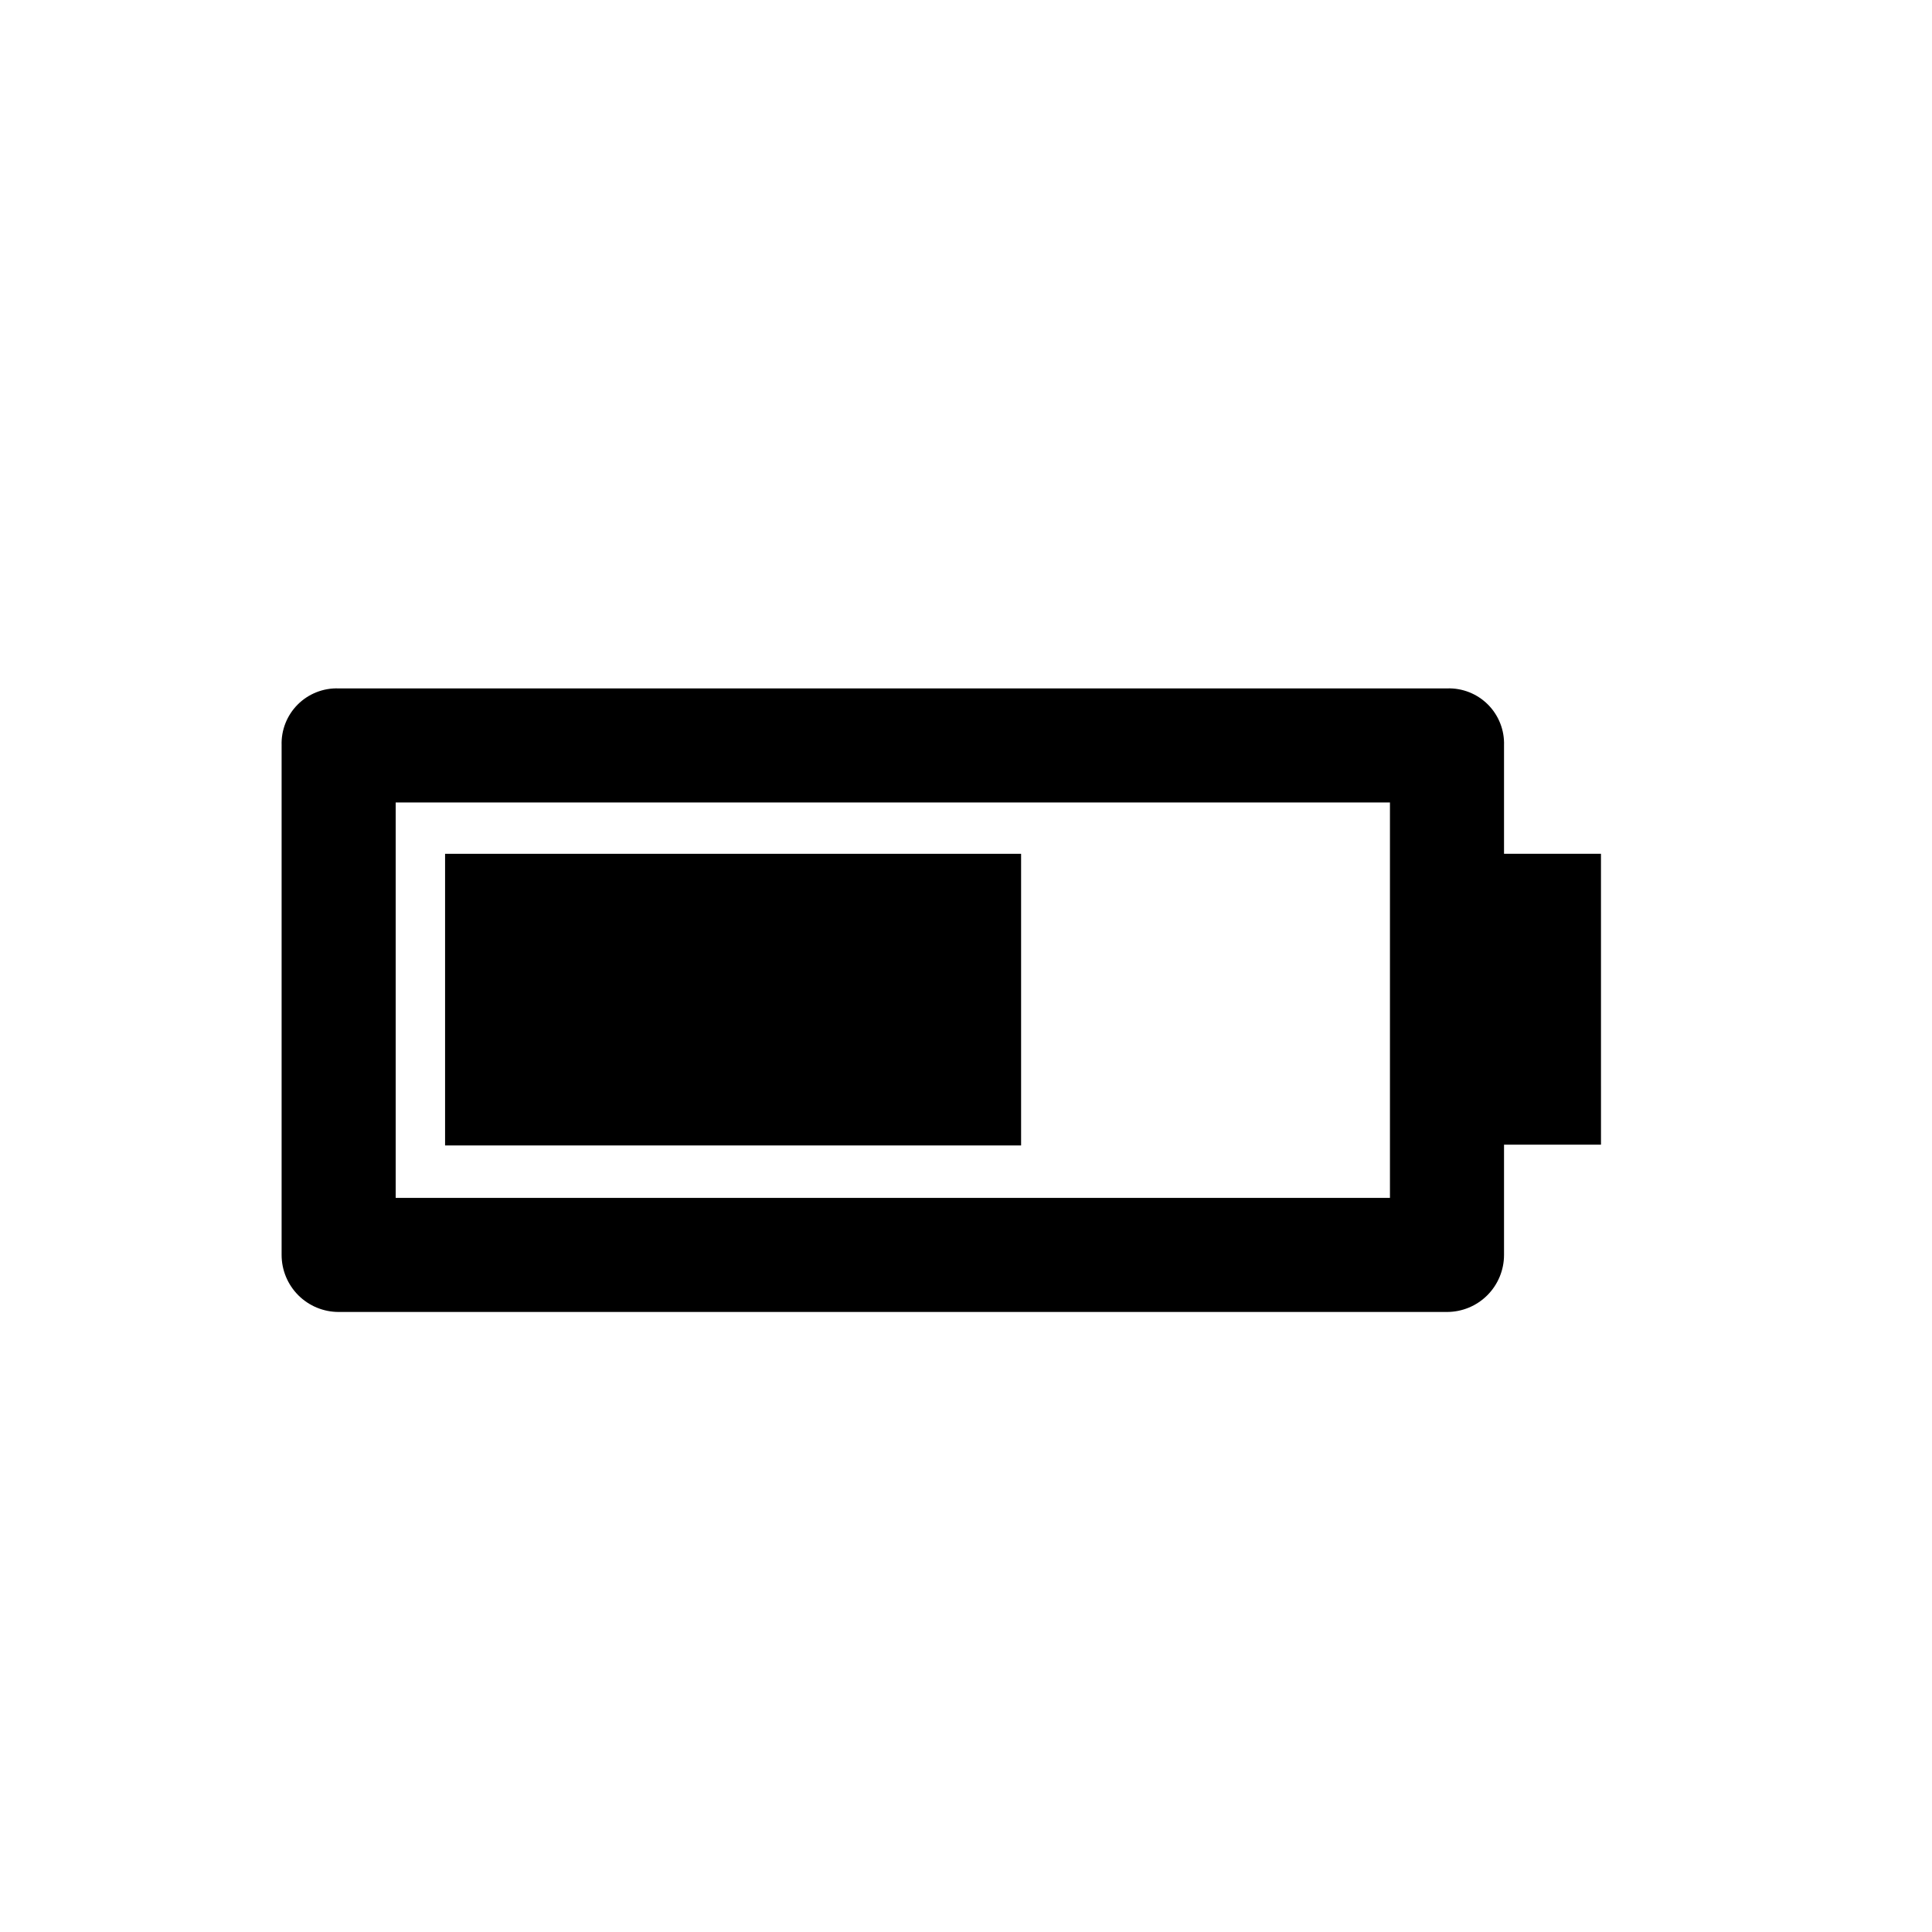
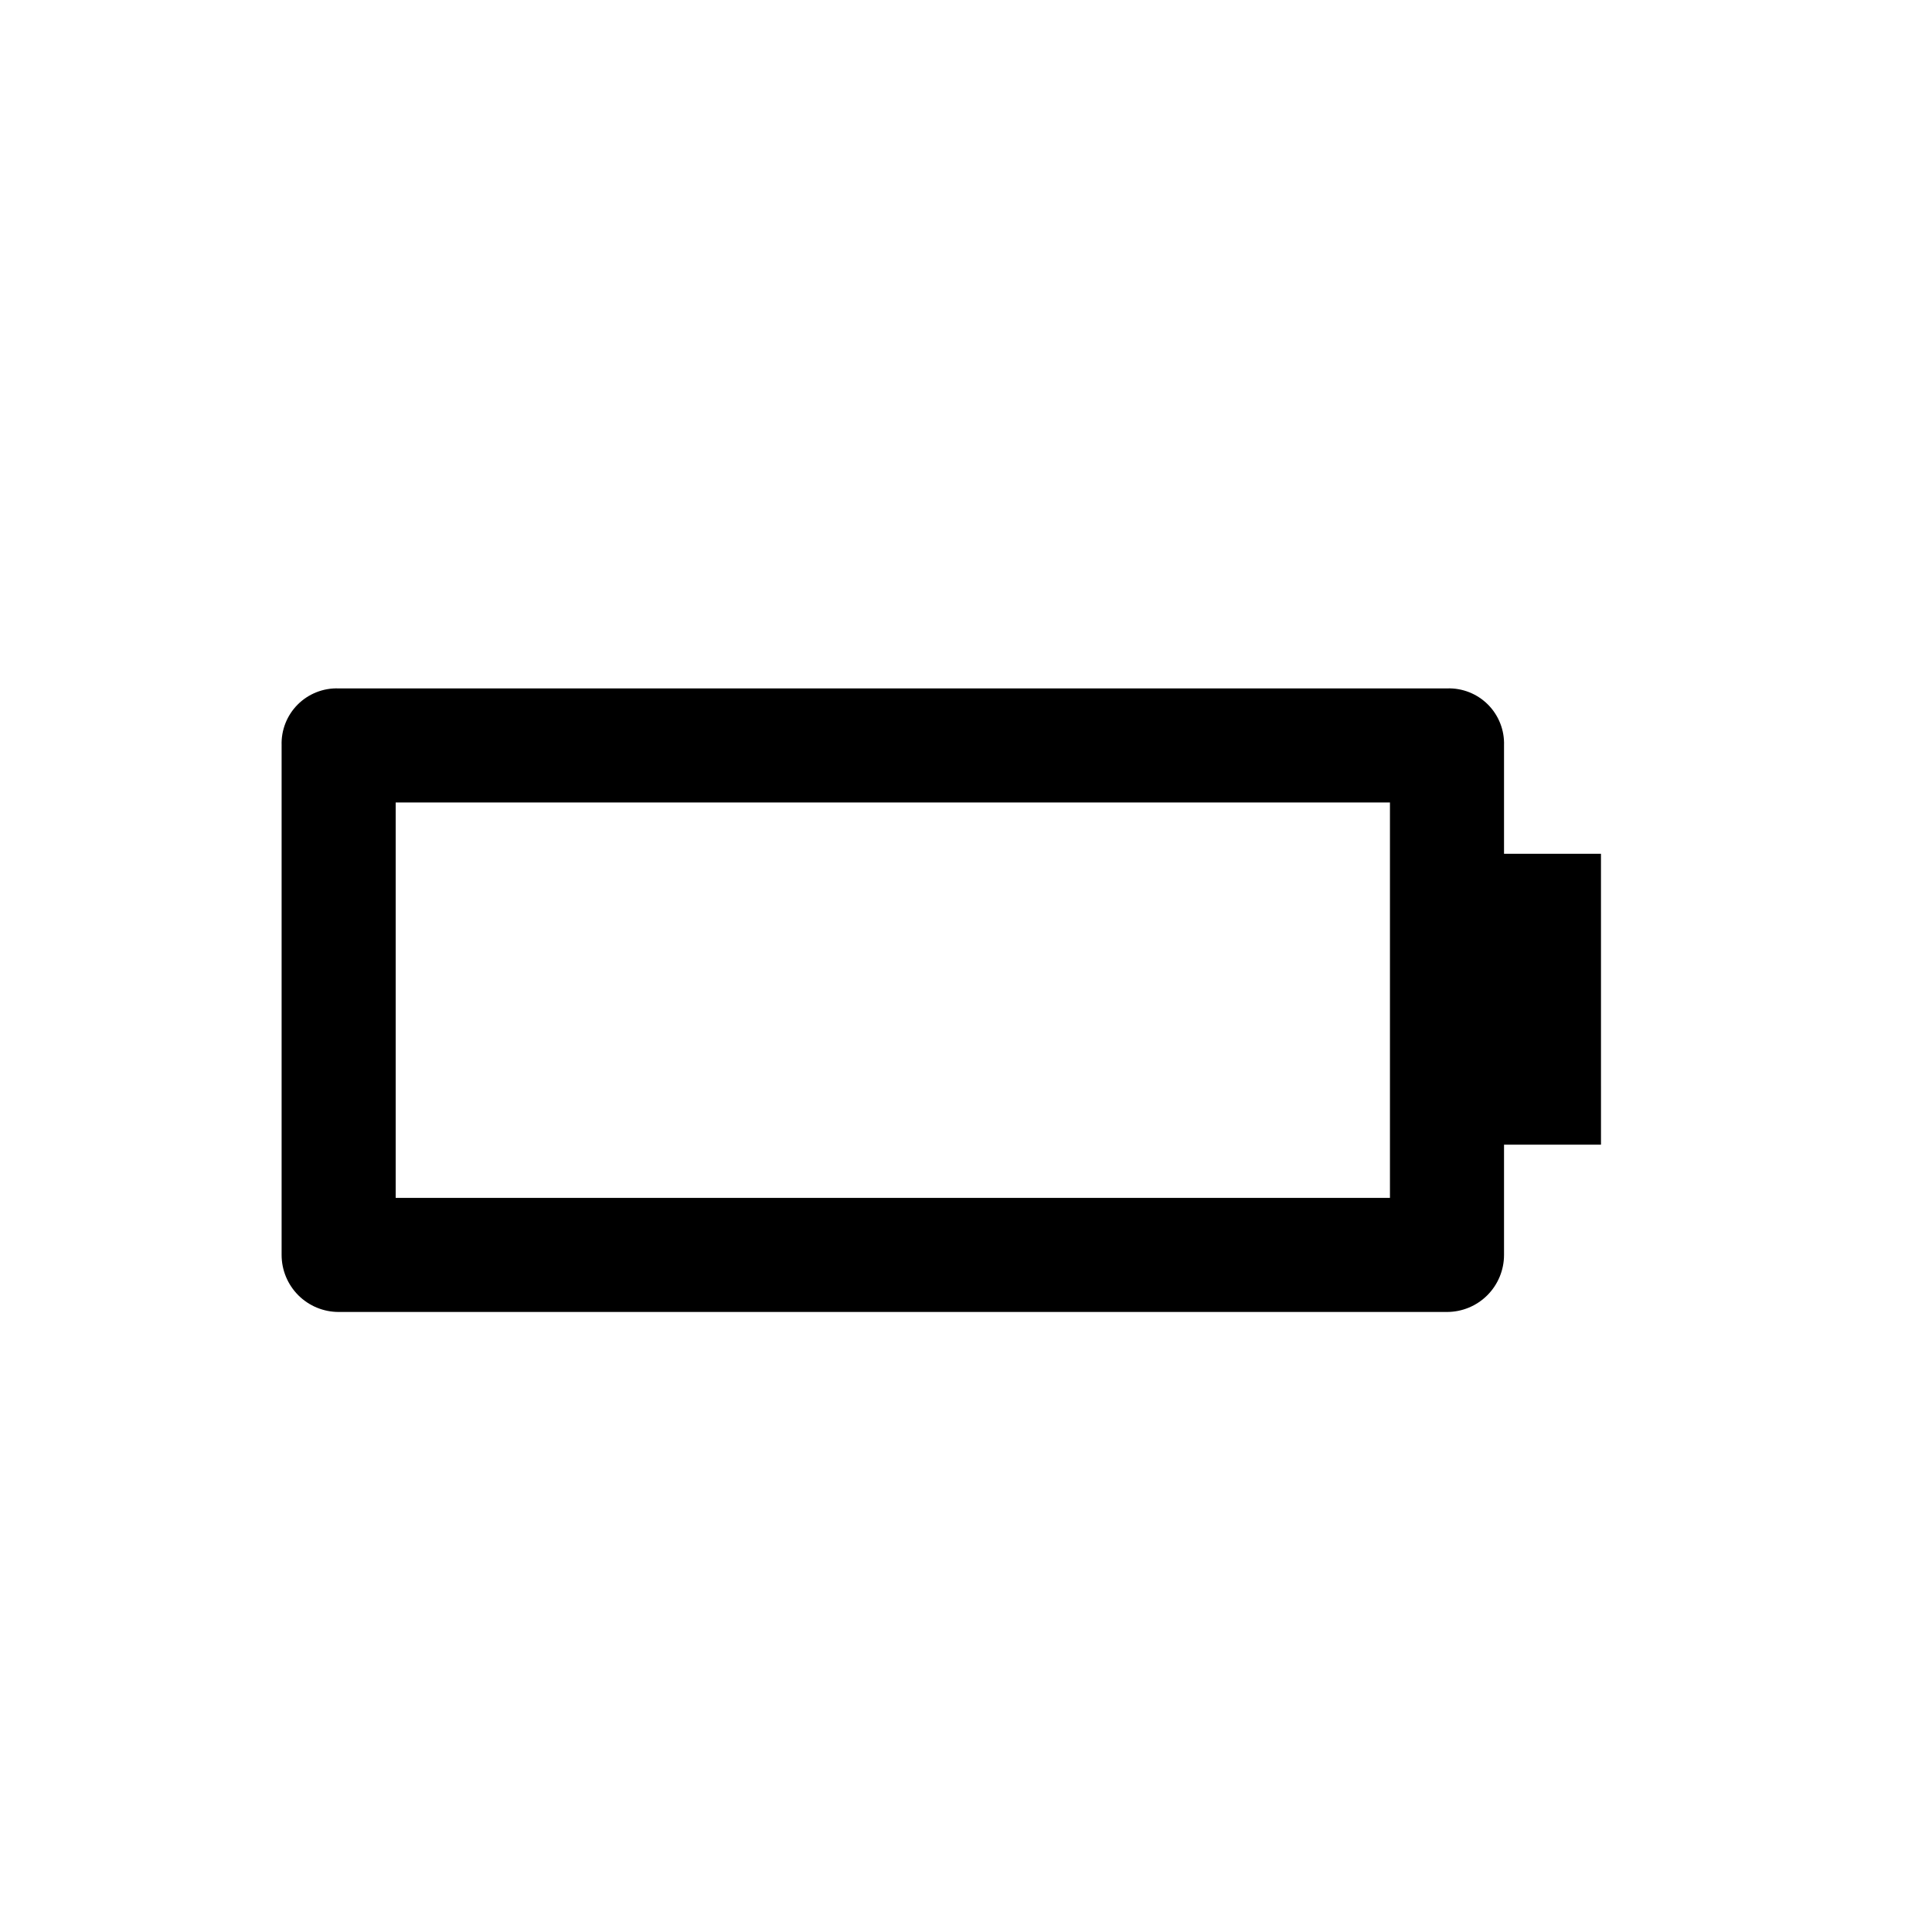
<svg xmlns="http://www.w3.org/2000/svg" fill="#000000" width="800px" height="800px" version="1.1" viewBox="144 144 512 512">
  <g>
    <path d="m218.63 341.55v135.02c0 4.008 1.59 7.852 4.426 10.688 2.832 2.832 6.68 4.426 10.688 4.426h293.72c4.012 0 7.856-1.594 10.688-4.426 2.836-2.836 4.43-6.68 4.43-10.688v-29.223h25.695l-0.004-77.082h-25.691v-28.719c0.141-4.047-1.406-7.977-4.273-10.844-2.863-2.863-6.793-4.41-10.844-4.269h-293.72c-4.051-0.141-7.981 1.406-10.844 4.269-2.867 2.867-4.414 6.797-4.269 10.844zm30.23 15.113 263.49 0.004v104.79h-263.49z" />
-     <path d="m261.95 370.27h152.65v77.285h-152.65z" />
  </g>
</svg>